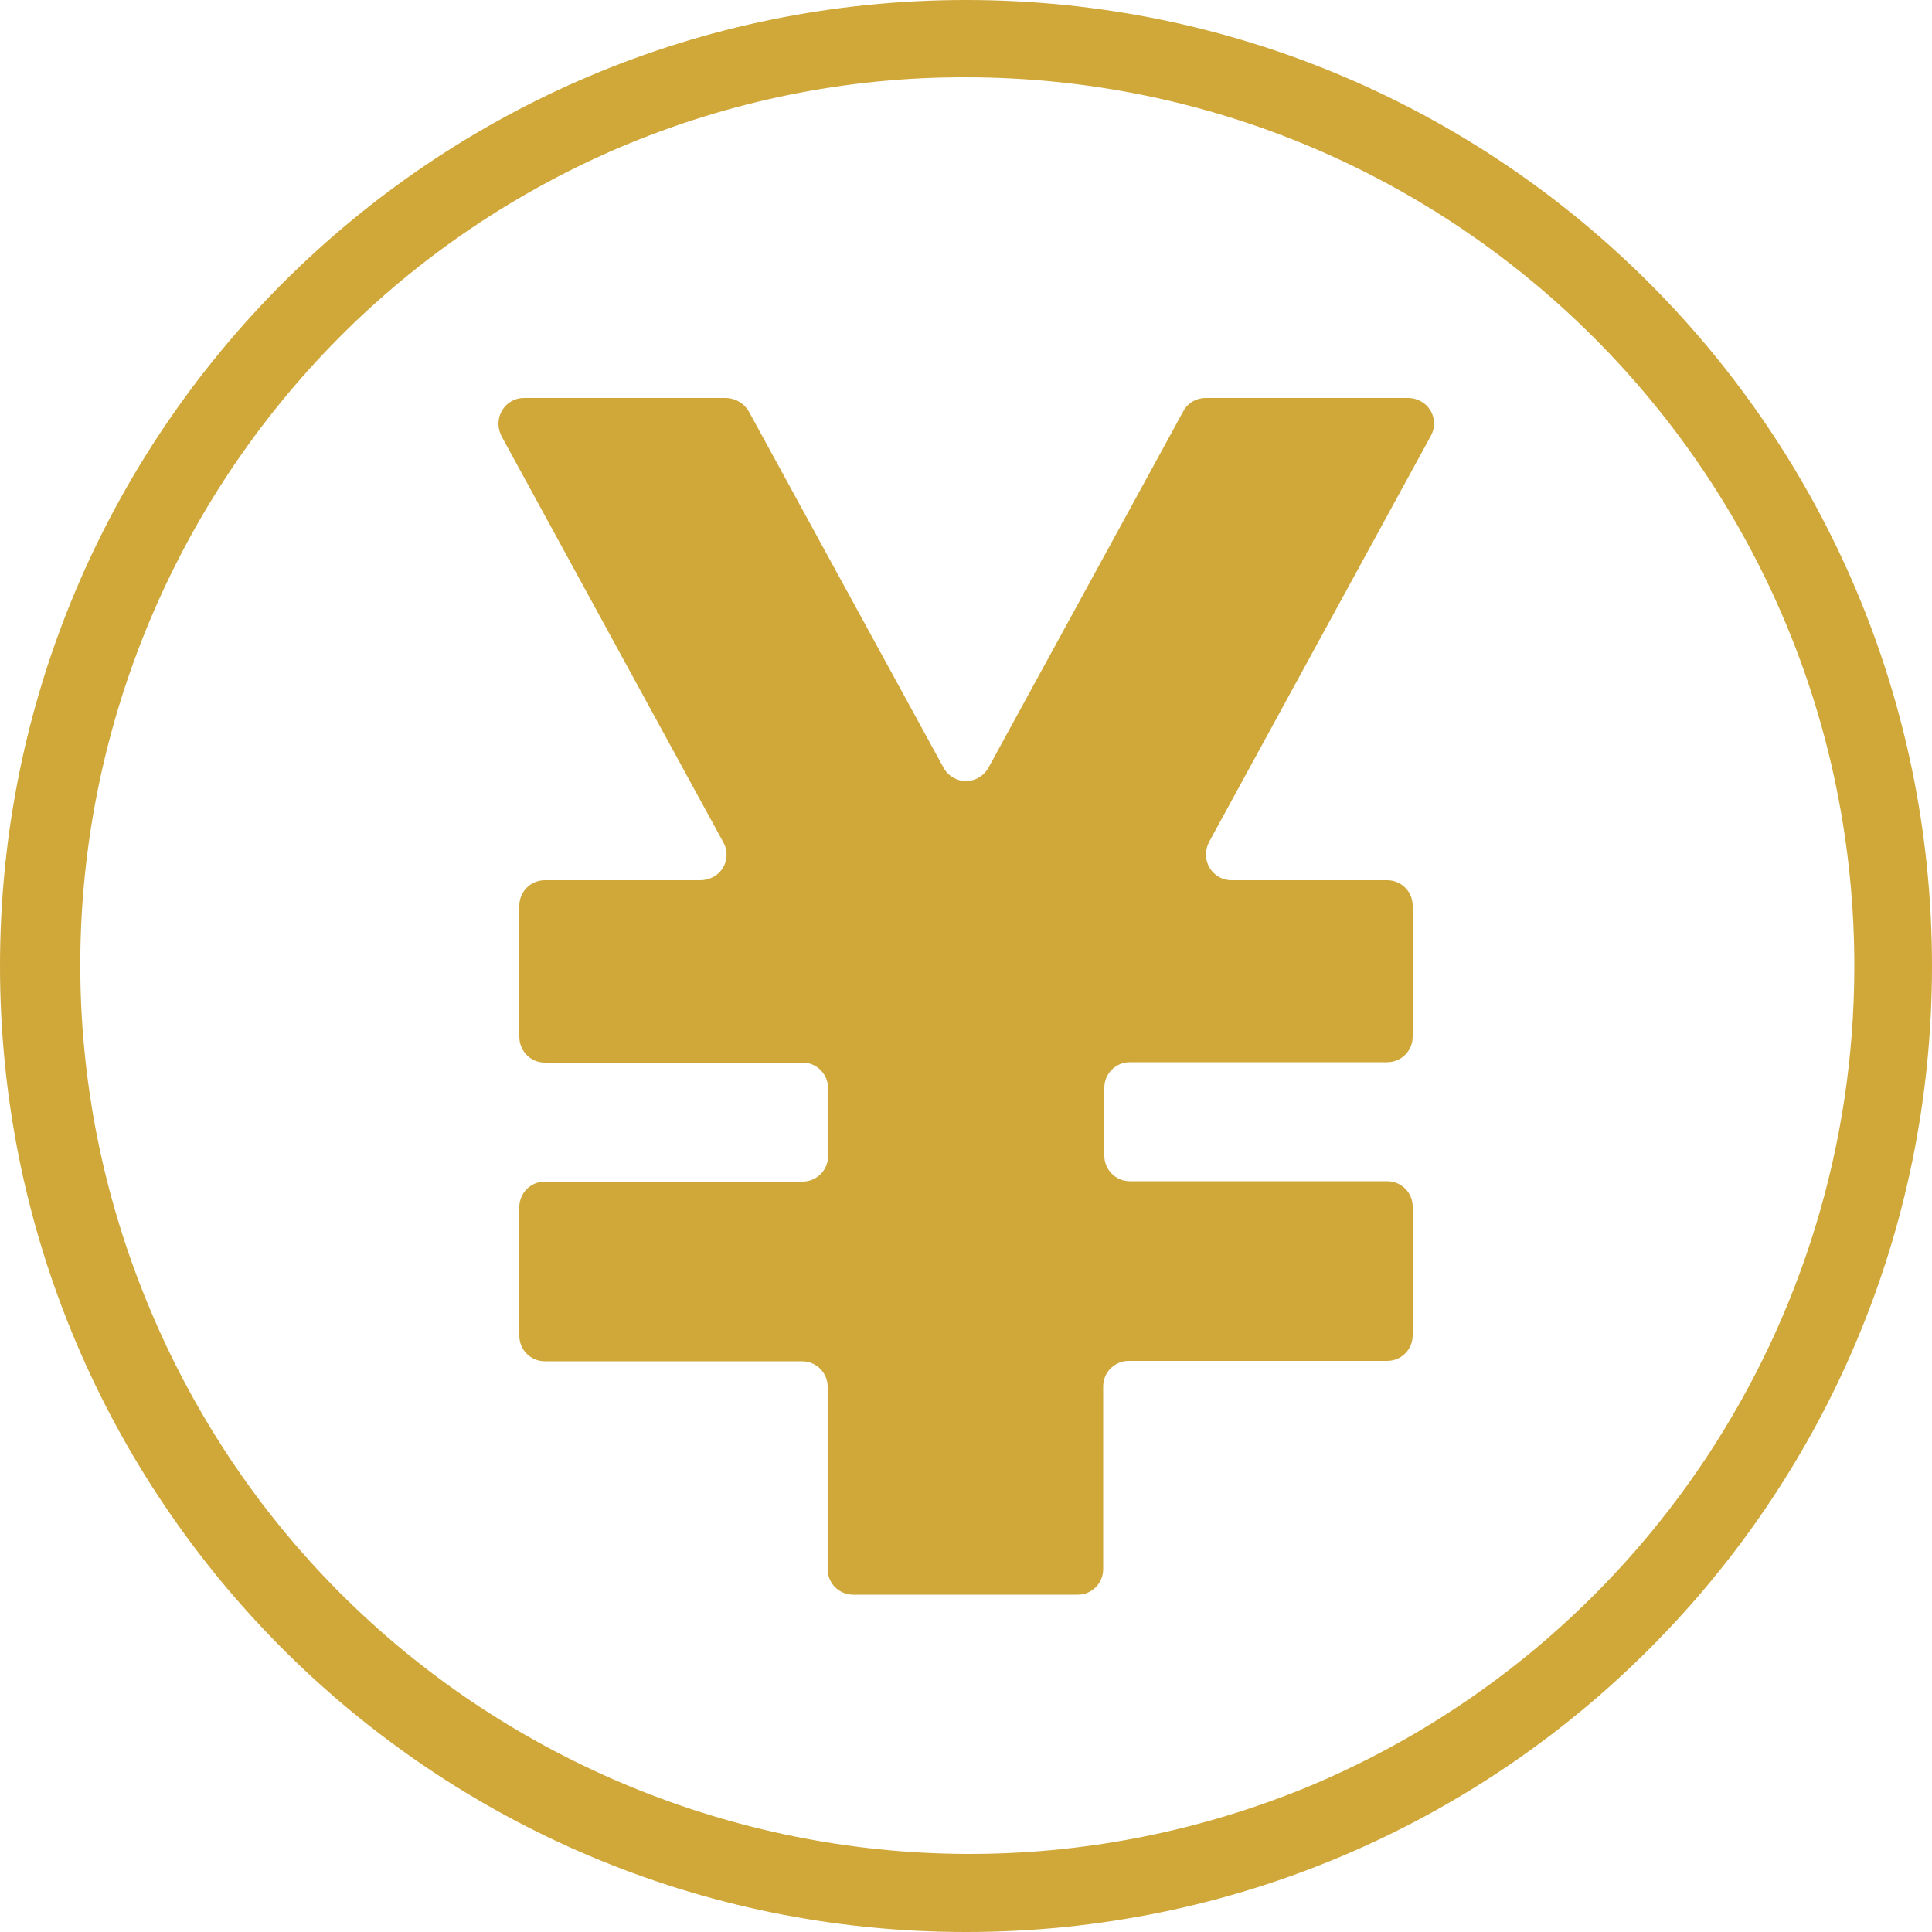
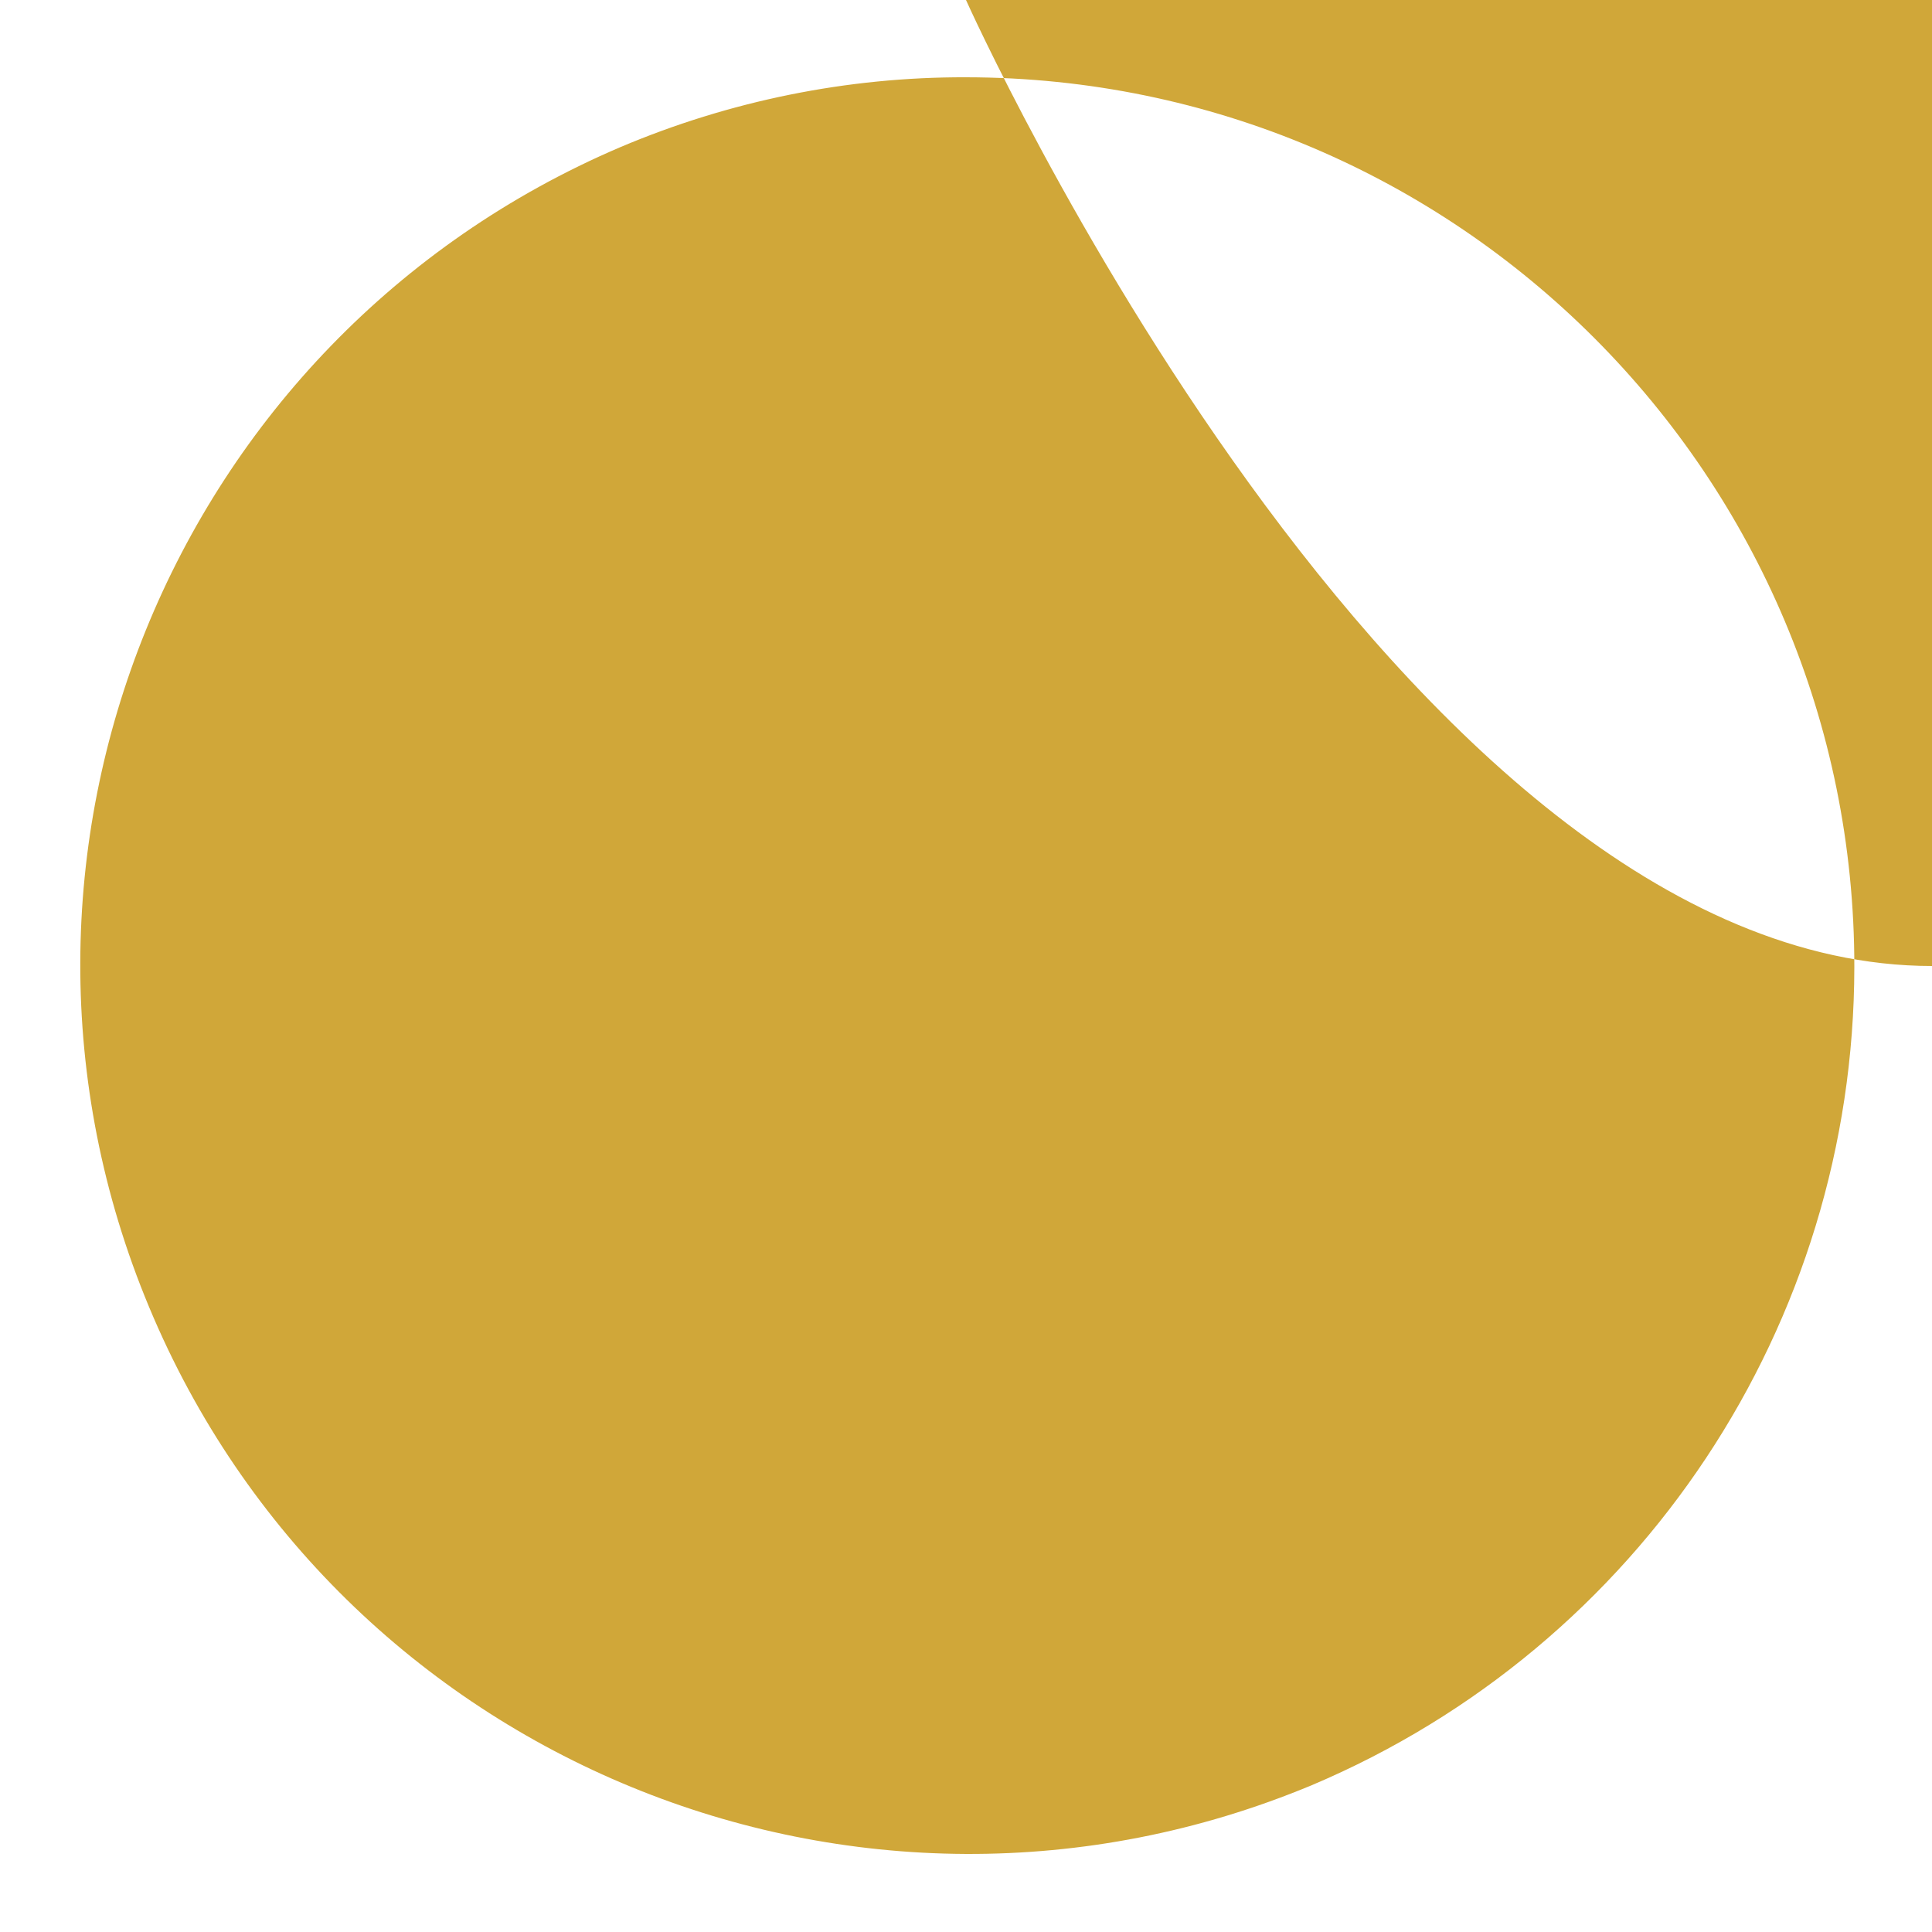
<svg xmlns="http://www.w3.org/2000/svg" version="1.1" id="レイヤー_1" x="0px" y="0px" viewBox="0 0 500 500" style="enable-background:new 0 0 500 500;" xml:space="preserve">
  <style type="text/css">
	.st0{fill:#D0A739;}
</style>
  <title>アートボード 1 のコピー</title>
-   <path class="st0" d="M250,20c127.1,0.1,230,103.2,229.9,230.3C479.8,342.6,424.6,426,339.5,462c-117.3,48.9-252-6.4-300.9-123.7  C-10.1,221.7,44.4,87.7,160.5,38.1C188.8,26.1,219.3,19.9,250,20 M250,0C111.9,0,0,111.9,0,250s111.9,250,250,250s250-111.9,250-250  S388.1,0,250,0z" />
-   <path class="st0" d="M364.5,103H312c-2.4,0-4.7,1.3-5.8,3.5l-50.4,92.2c-1.8,3.2-5.8,4.4-9,2.6c-1.1-0.6-2-1.5-2.6-2.6l-50.4-92.2  c-1.2-2.1-3.4-3.4-5.8-3.5h-52.4c-3.7,0-6.6,3-6.6,6.7c0,1.1,0.3,2.2,0.8,3.2L187.2,218c1.8,3.2,0.6,7.3-2.7,9  c-1,0.5-2.1,0.8-3.2,0.8H141c-3.7,0-6.6,3-6.6,6.6v33.9c0,3.7,2.9,6.7,6.6,6.7c0,0,0,0,0.1,0h66.6c3.7,0,6.6,3,6.6,6.6v17.6  c0,3.7-3,6.6-6.6,6.6H141c-3.7,0-6.6,3-6.6,6.6v33.3c0,3.7,3,6.6,6.6,6.6h66.6c3.7,0,6.6,3,6.6,6.6v47.2c0,3.7,3,6.6,6.6,6.6h58.1  c3.7,0,6.6-3,6.6-6.6v-47.3c0-3.7,3-6.6,6.6-6.6H359c3.7,0,6.6-3,6.6-6.6v-33.3c0-3.7-3-6.6-6.6-6.6h-66.6c-3.7,0-6.6-3-6.6-6.6  v-17.6c0-3.7,3-6.6,6.6-6.6H359c3.7,0,6.6-3,6.6-6.6v-33.9c0-3.7-3-6.6-6.6-6.6h-40.3c-3.7,0-6.6-3-6.6-6.7c0-1.1,0.3-2.2,0.8-3.2  l57.4-105.1c1.8-3.2,0.6-7.3-2.7-9C366.7,103.3,365.6,103,364.5,103z" />
+   <path class="st0" d="M250,20c127.1,0.1,230,103.2,229.9,230.3C479.8,342.6,424.6,426,339.5,462c-117.3,48.9-252-6.4-300.9-123.7  C-10.1,221.7,44.4,87.7,160.5,38.1C188.8,26.1,219.3,19.9,250,20 M250,0s111.9,250,250,250s250-111.9,250-250  S388.1,0,250,0z" />
</svg>